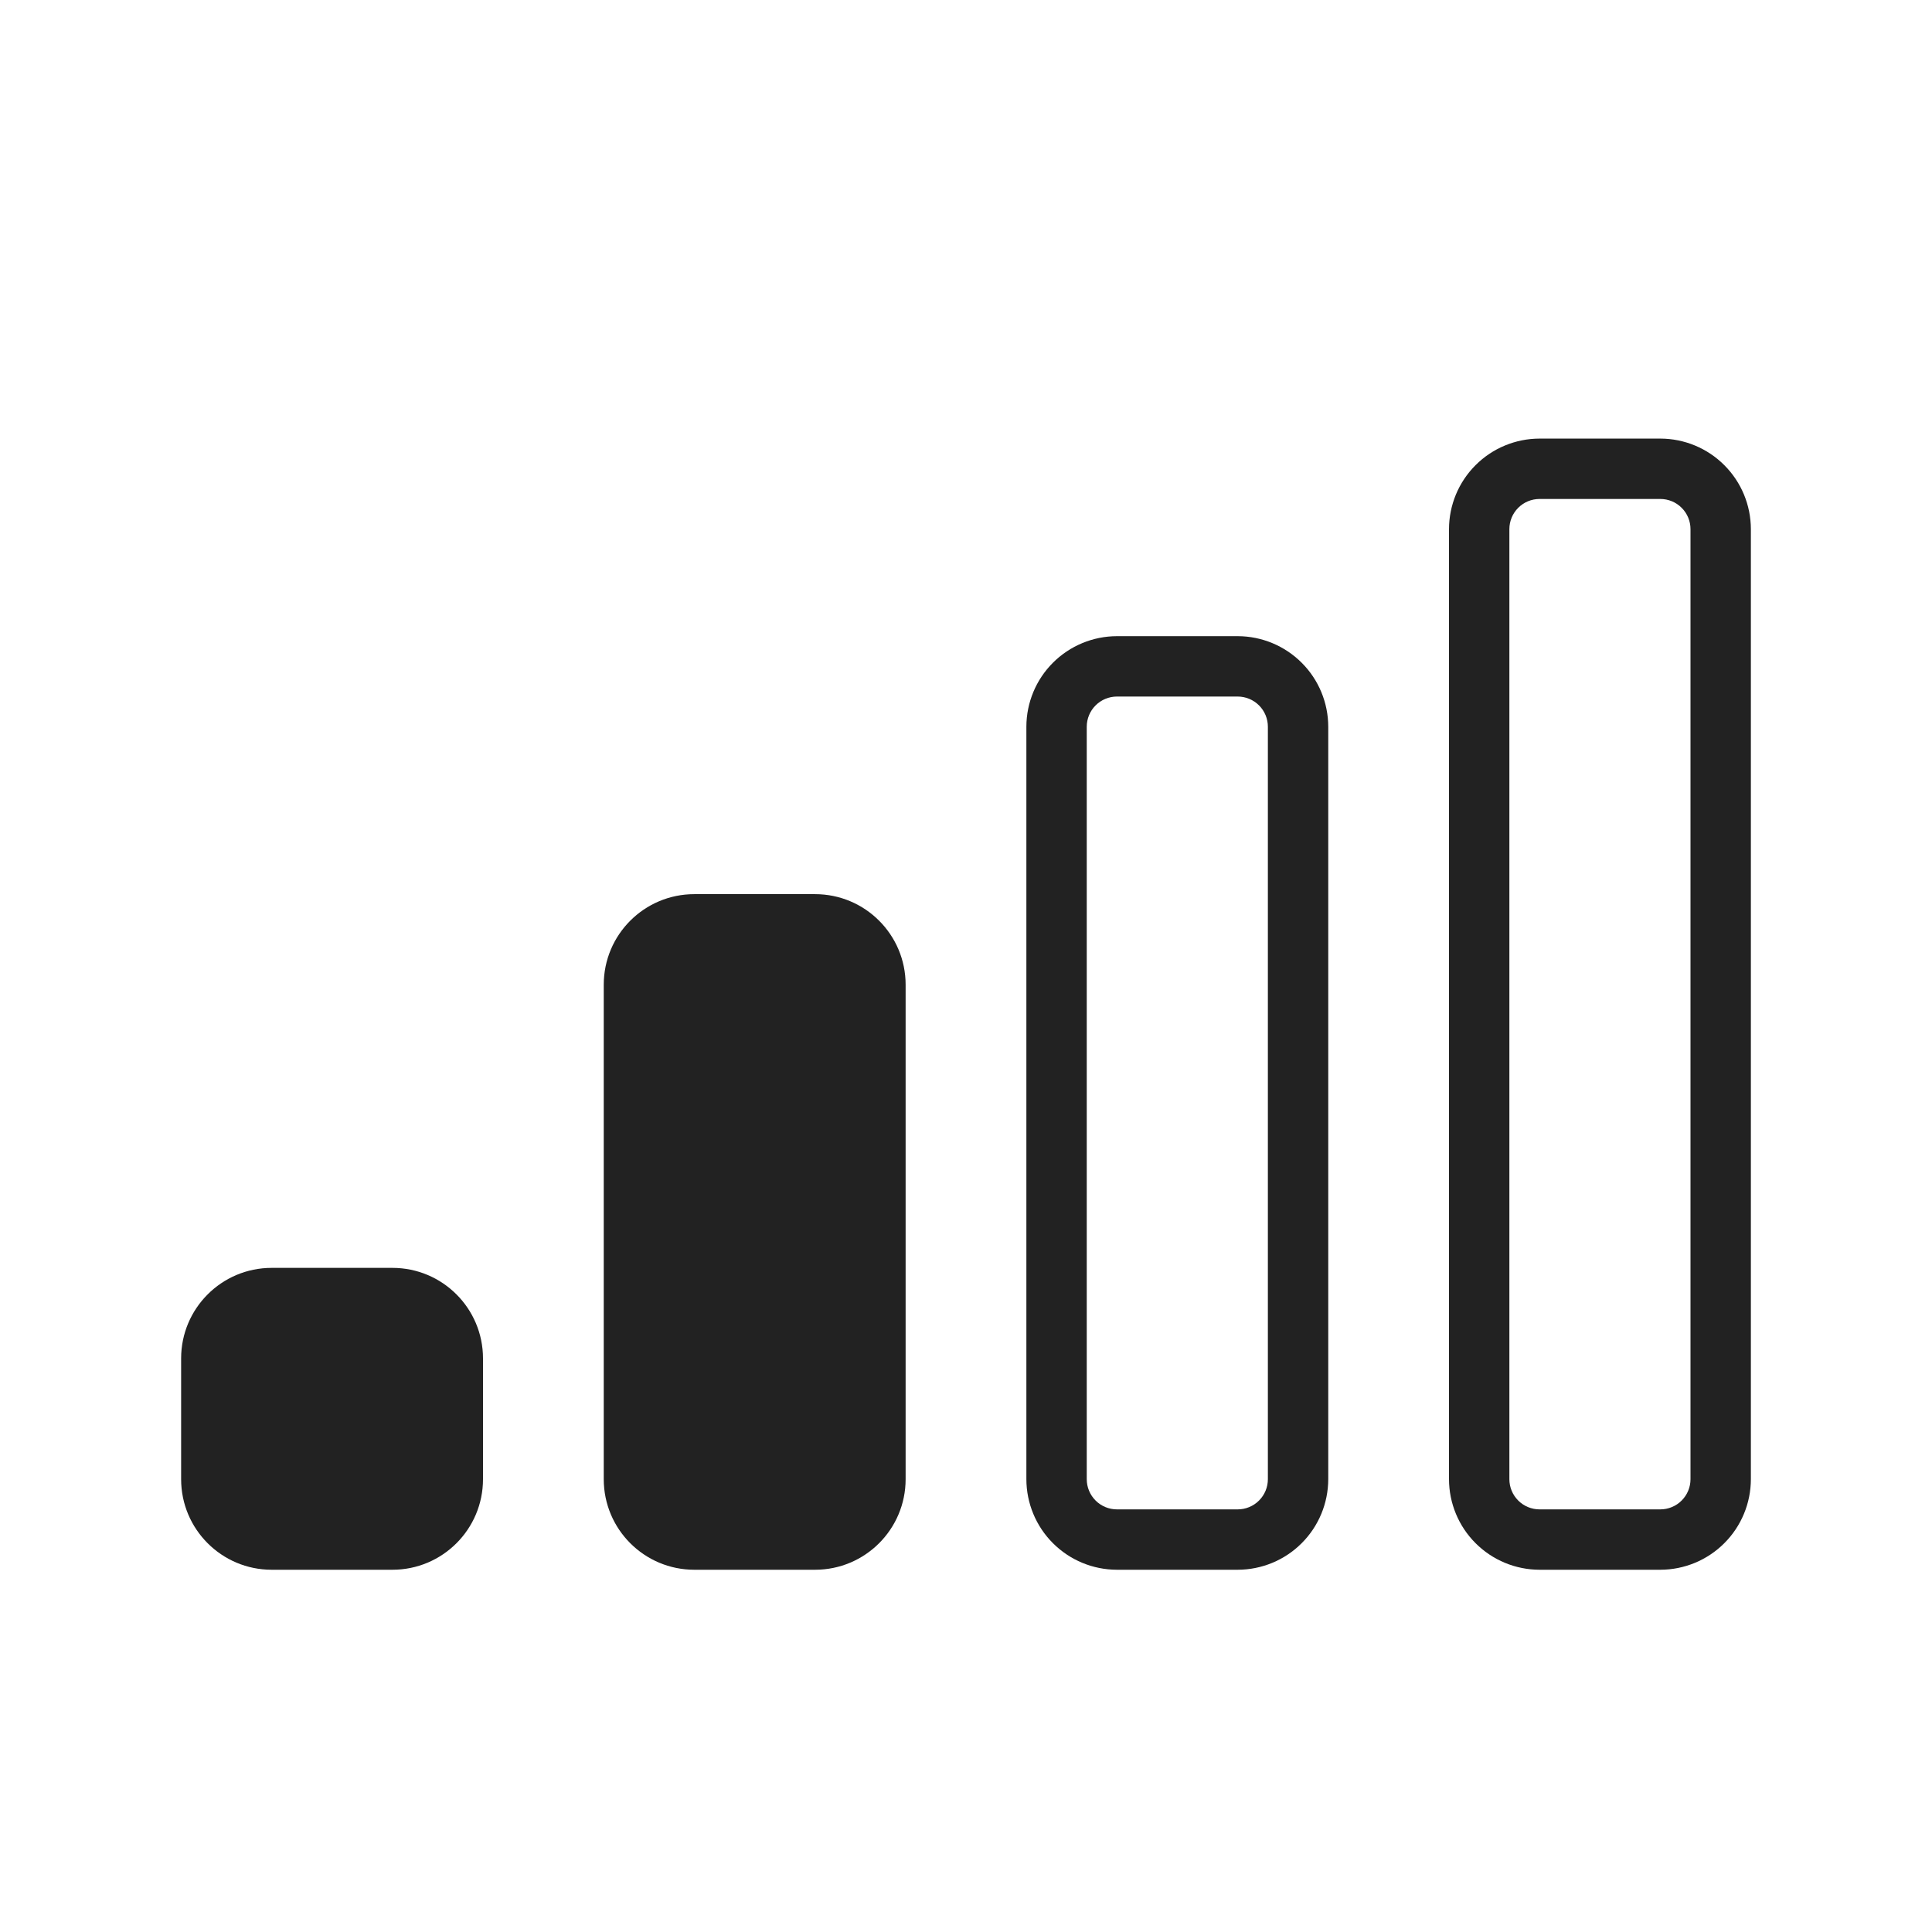
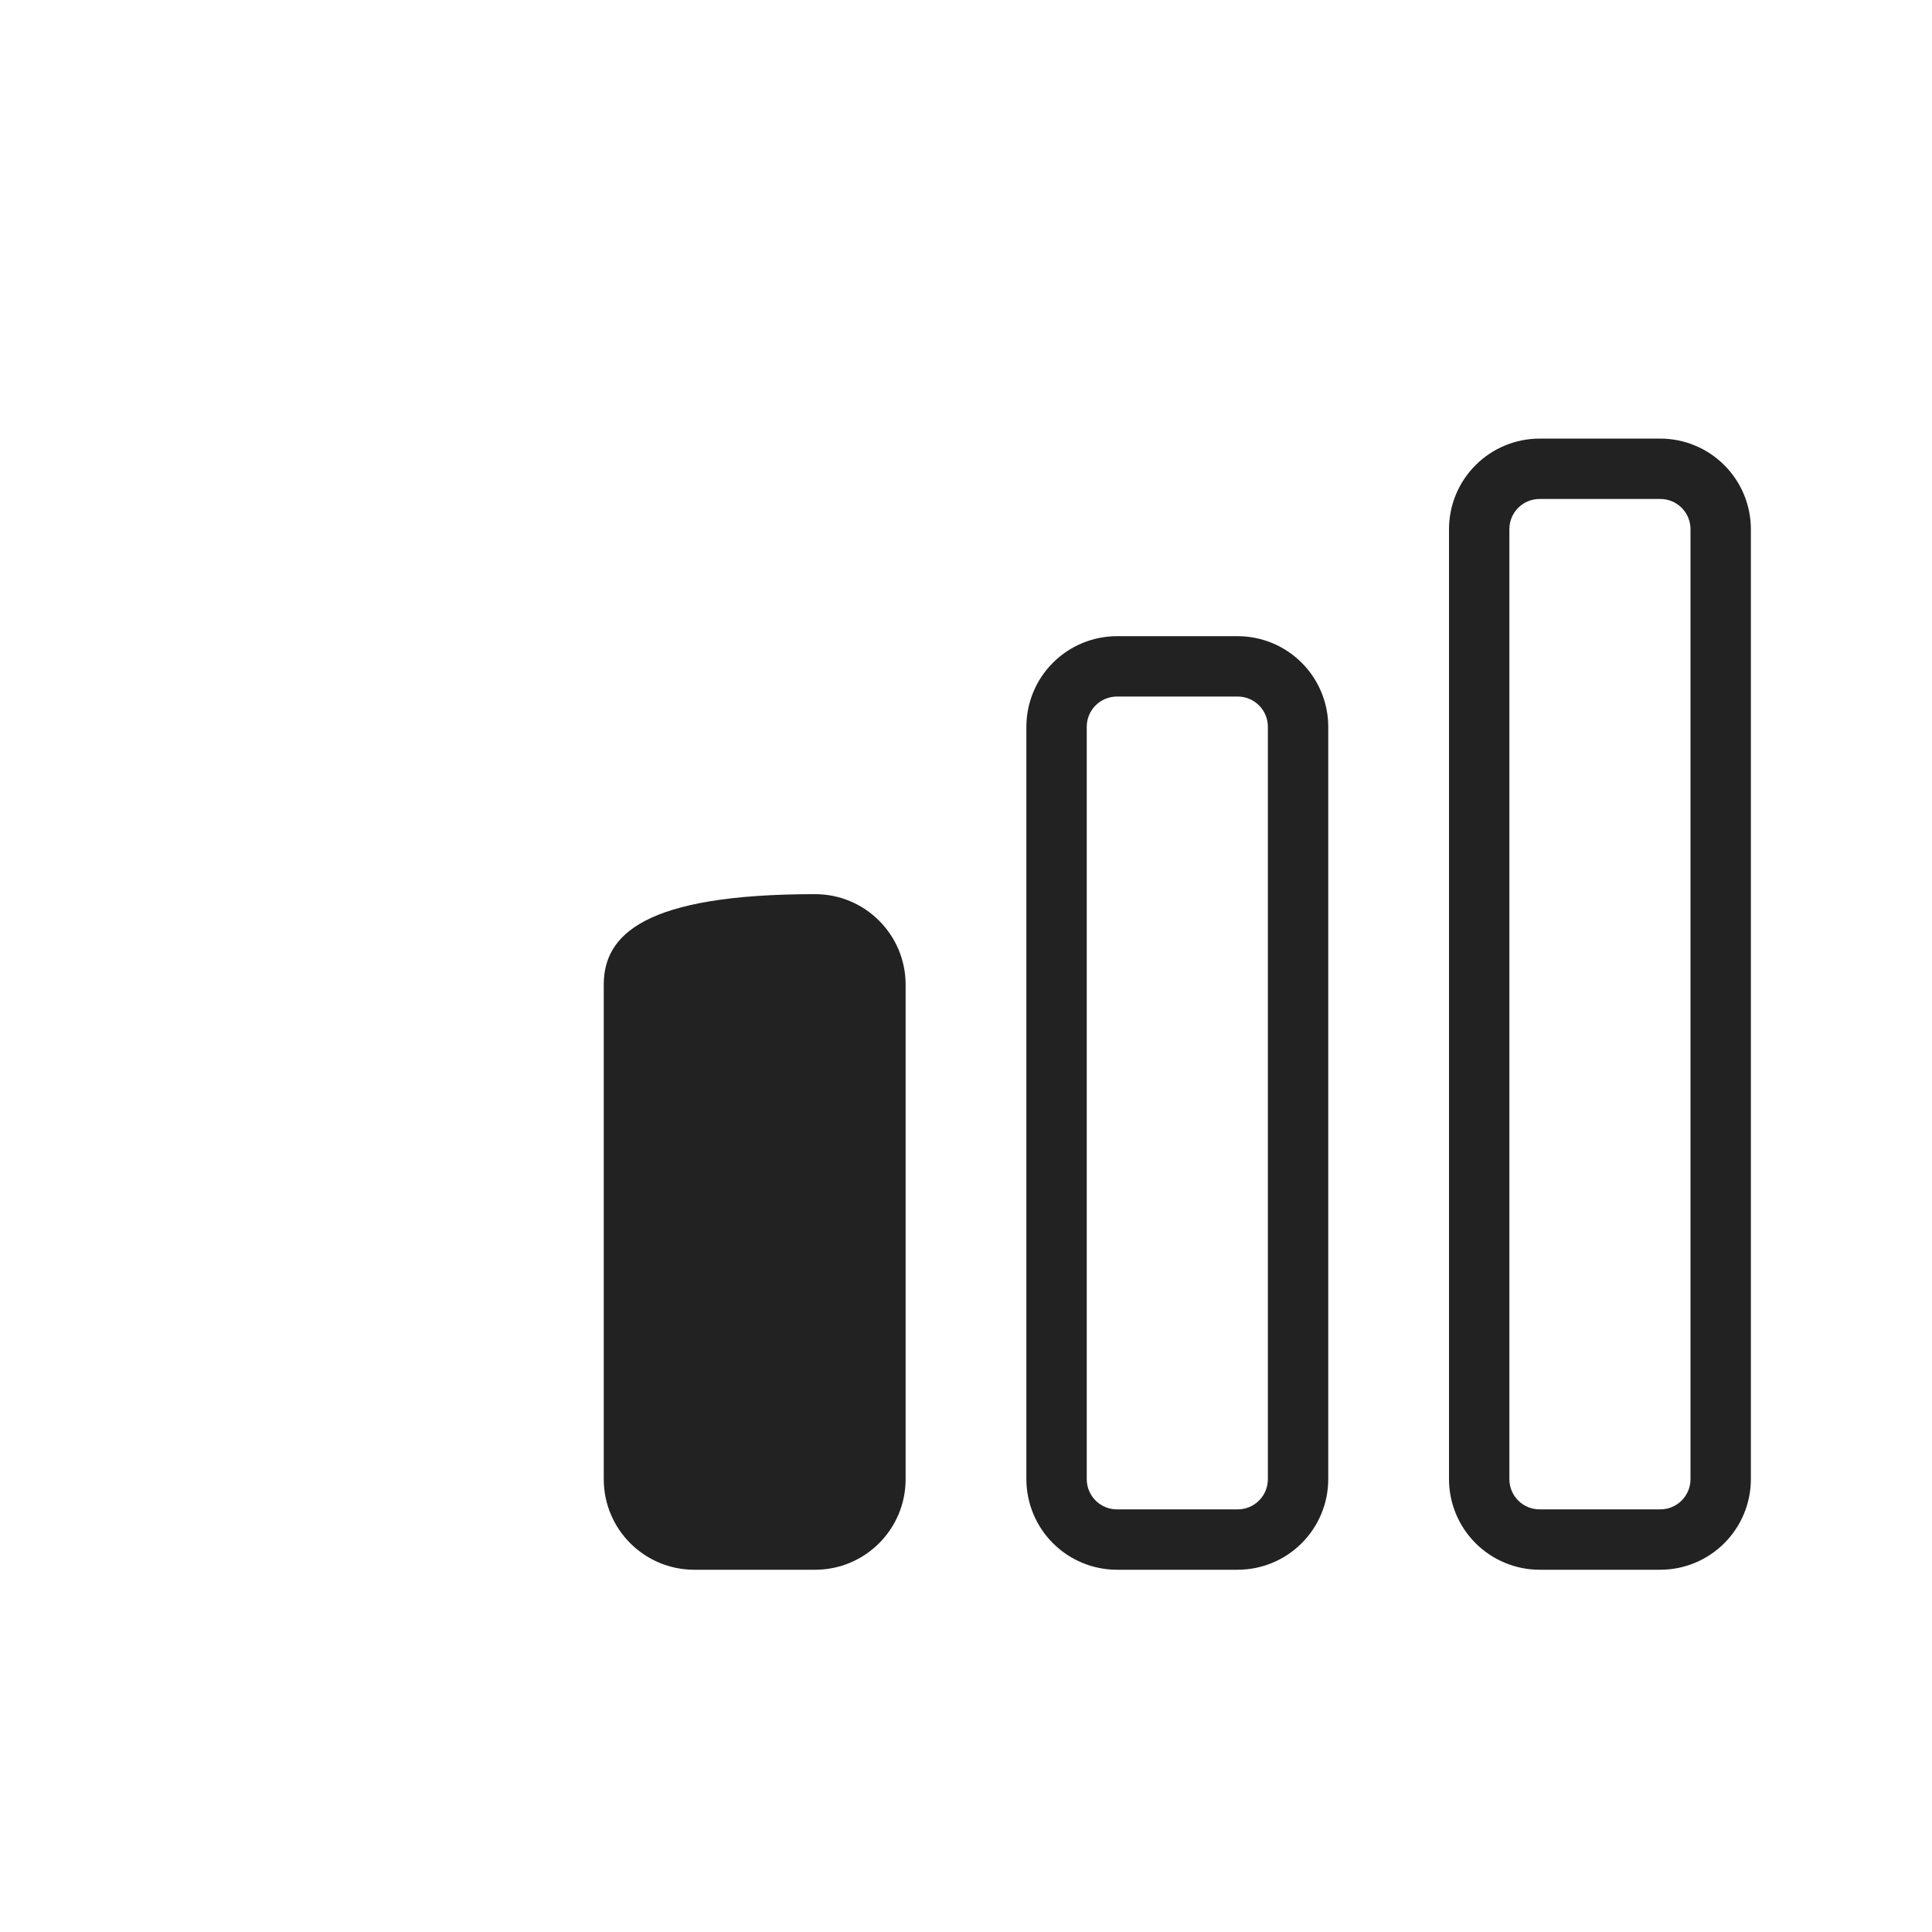
<svg xmlns="http://www.w3.org/2000/svg" viewBox="0 0 64 64" fill="none">
-   <path d="M13 42H9C7.343 42 6 43.343 6 45V49C6 50.657 7.343 52 9 52H13C14.657 52 16 50.657 16 49V45C16 43.343 14.657 42 13 42Z" fill="#222222" />
-   <path d="M27 29.62H23C21.343 29.62 20 30.963 20 32.62V49C20 50.657 21.343 52 23 52H27C28.657 52 30 50.657 30 49V32.62C30 30.963 28.657 29.62 27 29.62Z" fill="#222222" />
+   <path d="M27 29.62C21.343 29.62 20 30.963 20 32.62V49C20 50.657 21.343 52 23 52H27C28.657 52 30 50.657 30 49V32.62C30 30.963 28.657 29.62 27 29.62Z" fill="#222222" />
  <path d="M41 21.074H37C36.205 21.075 35.442 21.392 34.88 21.954C34.317 22.516 34.001 23.279 34 24.074V49C34.001 49.795 34.317 50.558 34.88 51.12C35.442 51.683 36.205 51.999 37 52H41C41.795 51.999 42.558 51.683 43.12 51.12C43.683 50.558 43.999 49.795 44 49V24.074C43.999 23.279 43.683 22.516 43.12 21.954C42.558 21.392 41.795 21.075 41 21.074ZM42 49C42 49.265 41.895 49.519 41.707 49.707C41.52 49.895 41.265 50 41 50H37C36.735 50 36.48 49.895 36.293 49.707C36.105 49.519 36 49.265 36 49V24.074C36 23.809 36.105 23.555 36.293 23.367C36.48 23.18 36.735 23.074 37 23.074H41C41.265 23.074 41.52 23.18 41.707 23.367C41.895 23.555 42 23.809 42 24.074V49Z" fill="#222222" />
  <path d="M55 14.529H51C50.205 14.53 49.442 14.846 48.88 15.409C48.317 15.971 48.001 16.733 48 17.529V49C48.001 49.795 48.317 50.558 48.88 51.12C49.442 51.683 50.205 51.999 51 52H55C55.795 51.999 56.558 51.683 57.12 51.12C57.683 50.558 57.999 49.795 58 49V17.529C57.999 16.733 57.683 15.971 57.12 15.409C56.558 14.846 55.795 14.53 55 14.529ZM56 49C56 49.265 55.895 49.519 55.707 49.707C55.52 49.895 55.265 50 55 50H51C50.735 50 50.48 49.895 50.293 49.707C50.105 49.519 50 49.265 50 49V17.529C50 17.264 50.105 17.009 50.293 16.822C50.48 16.634 50.735 16.529 51 16.529H55C55.265 16.529 55.52 16.634 55.707 16.822C55.895 17.009 56 17.264 56 17.529V49Z" fill="#222222" />
</svg>